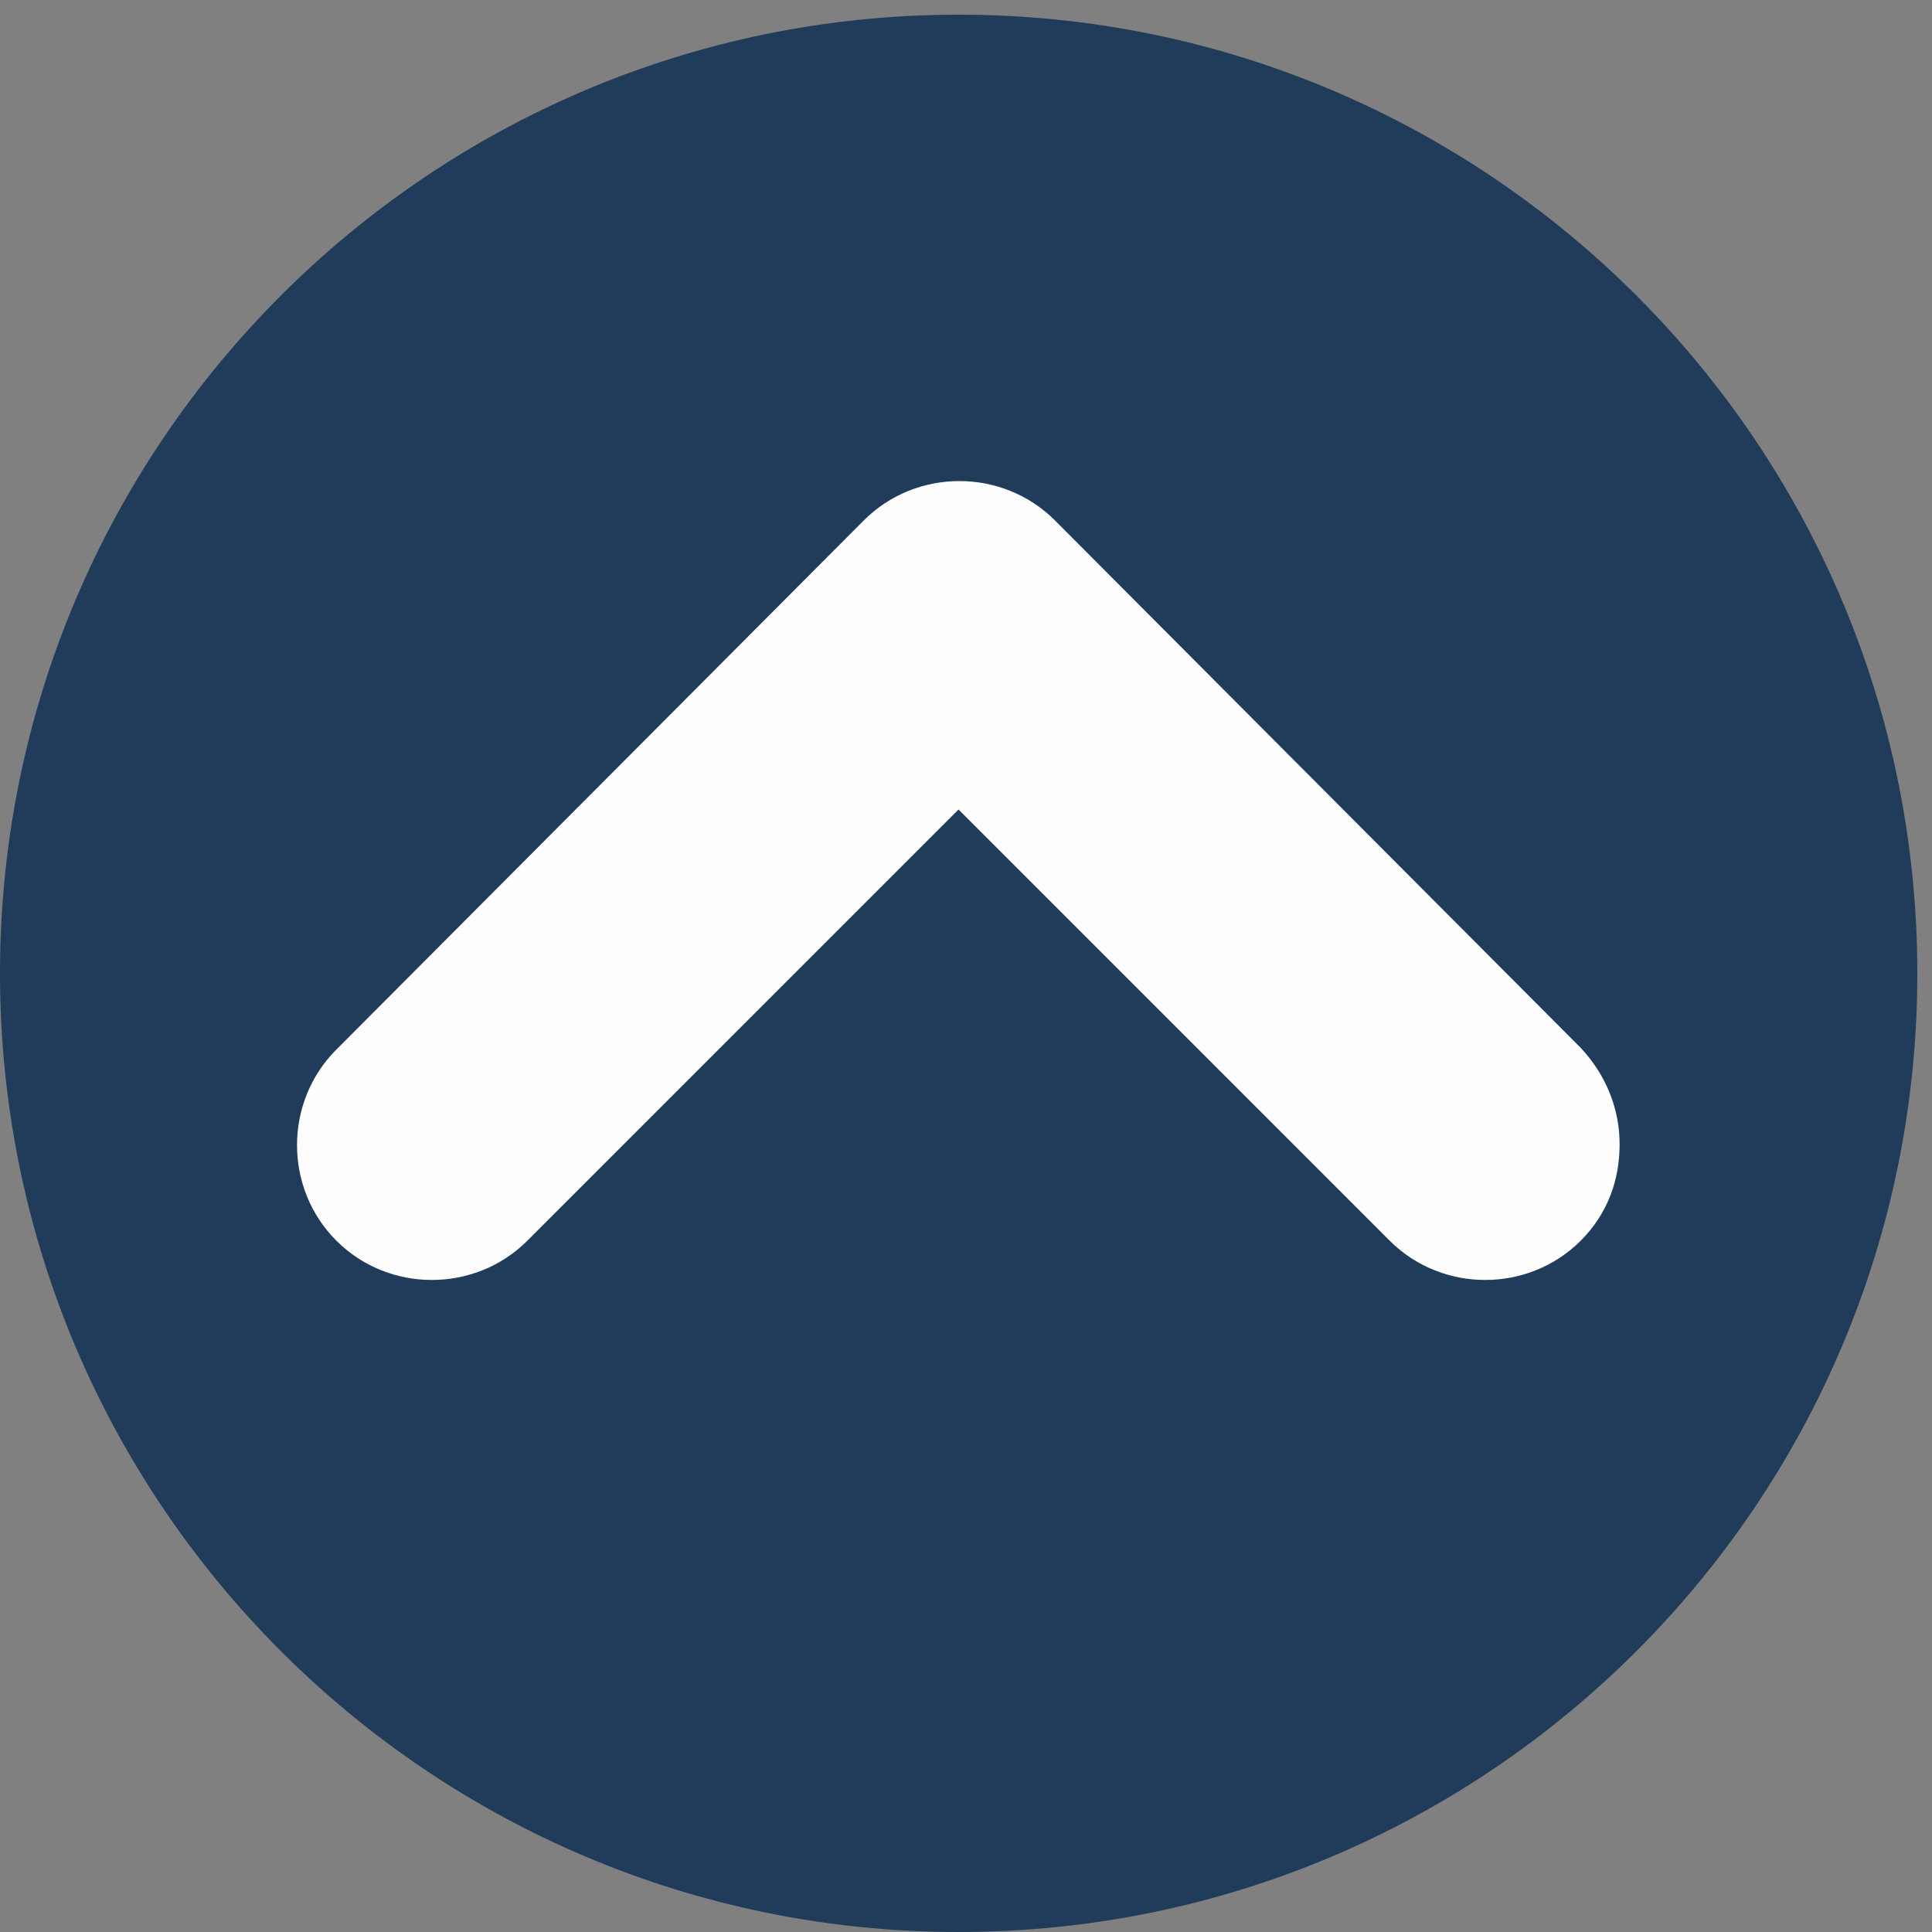
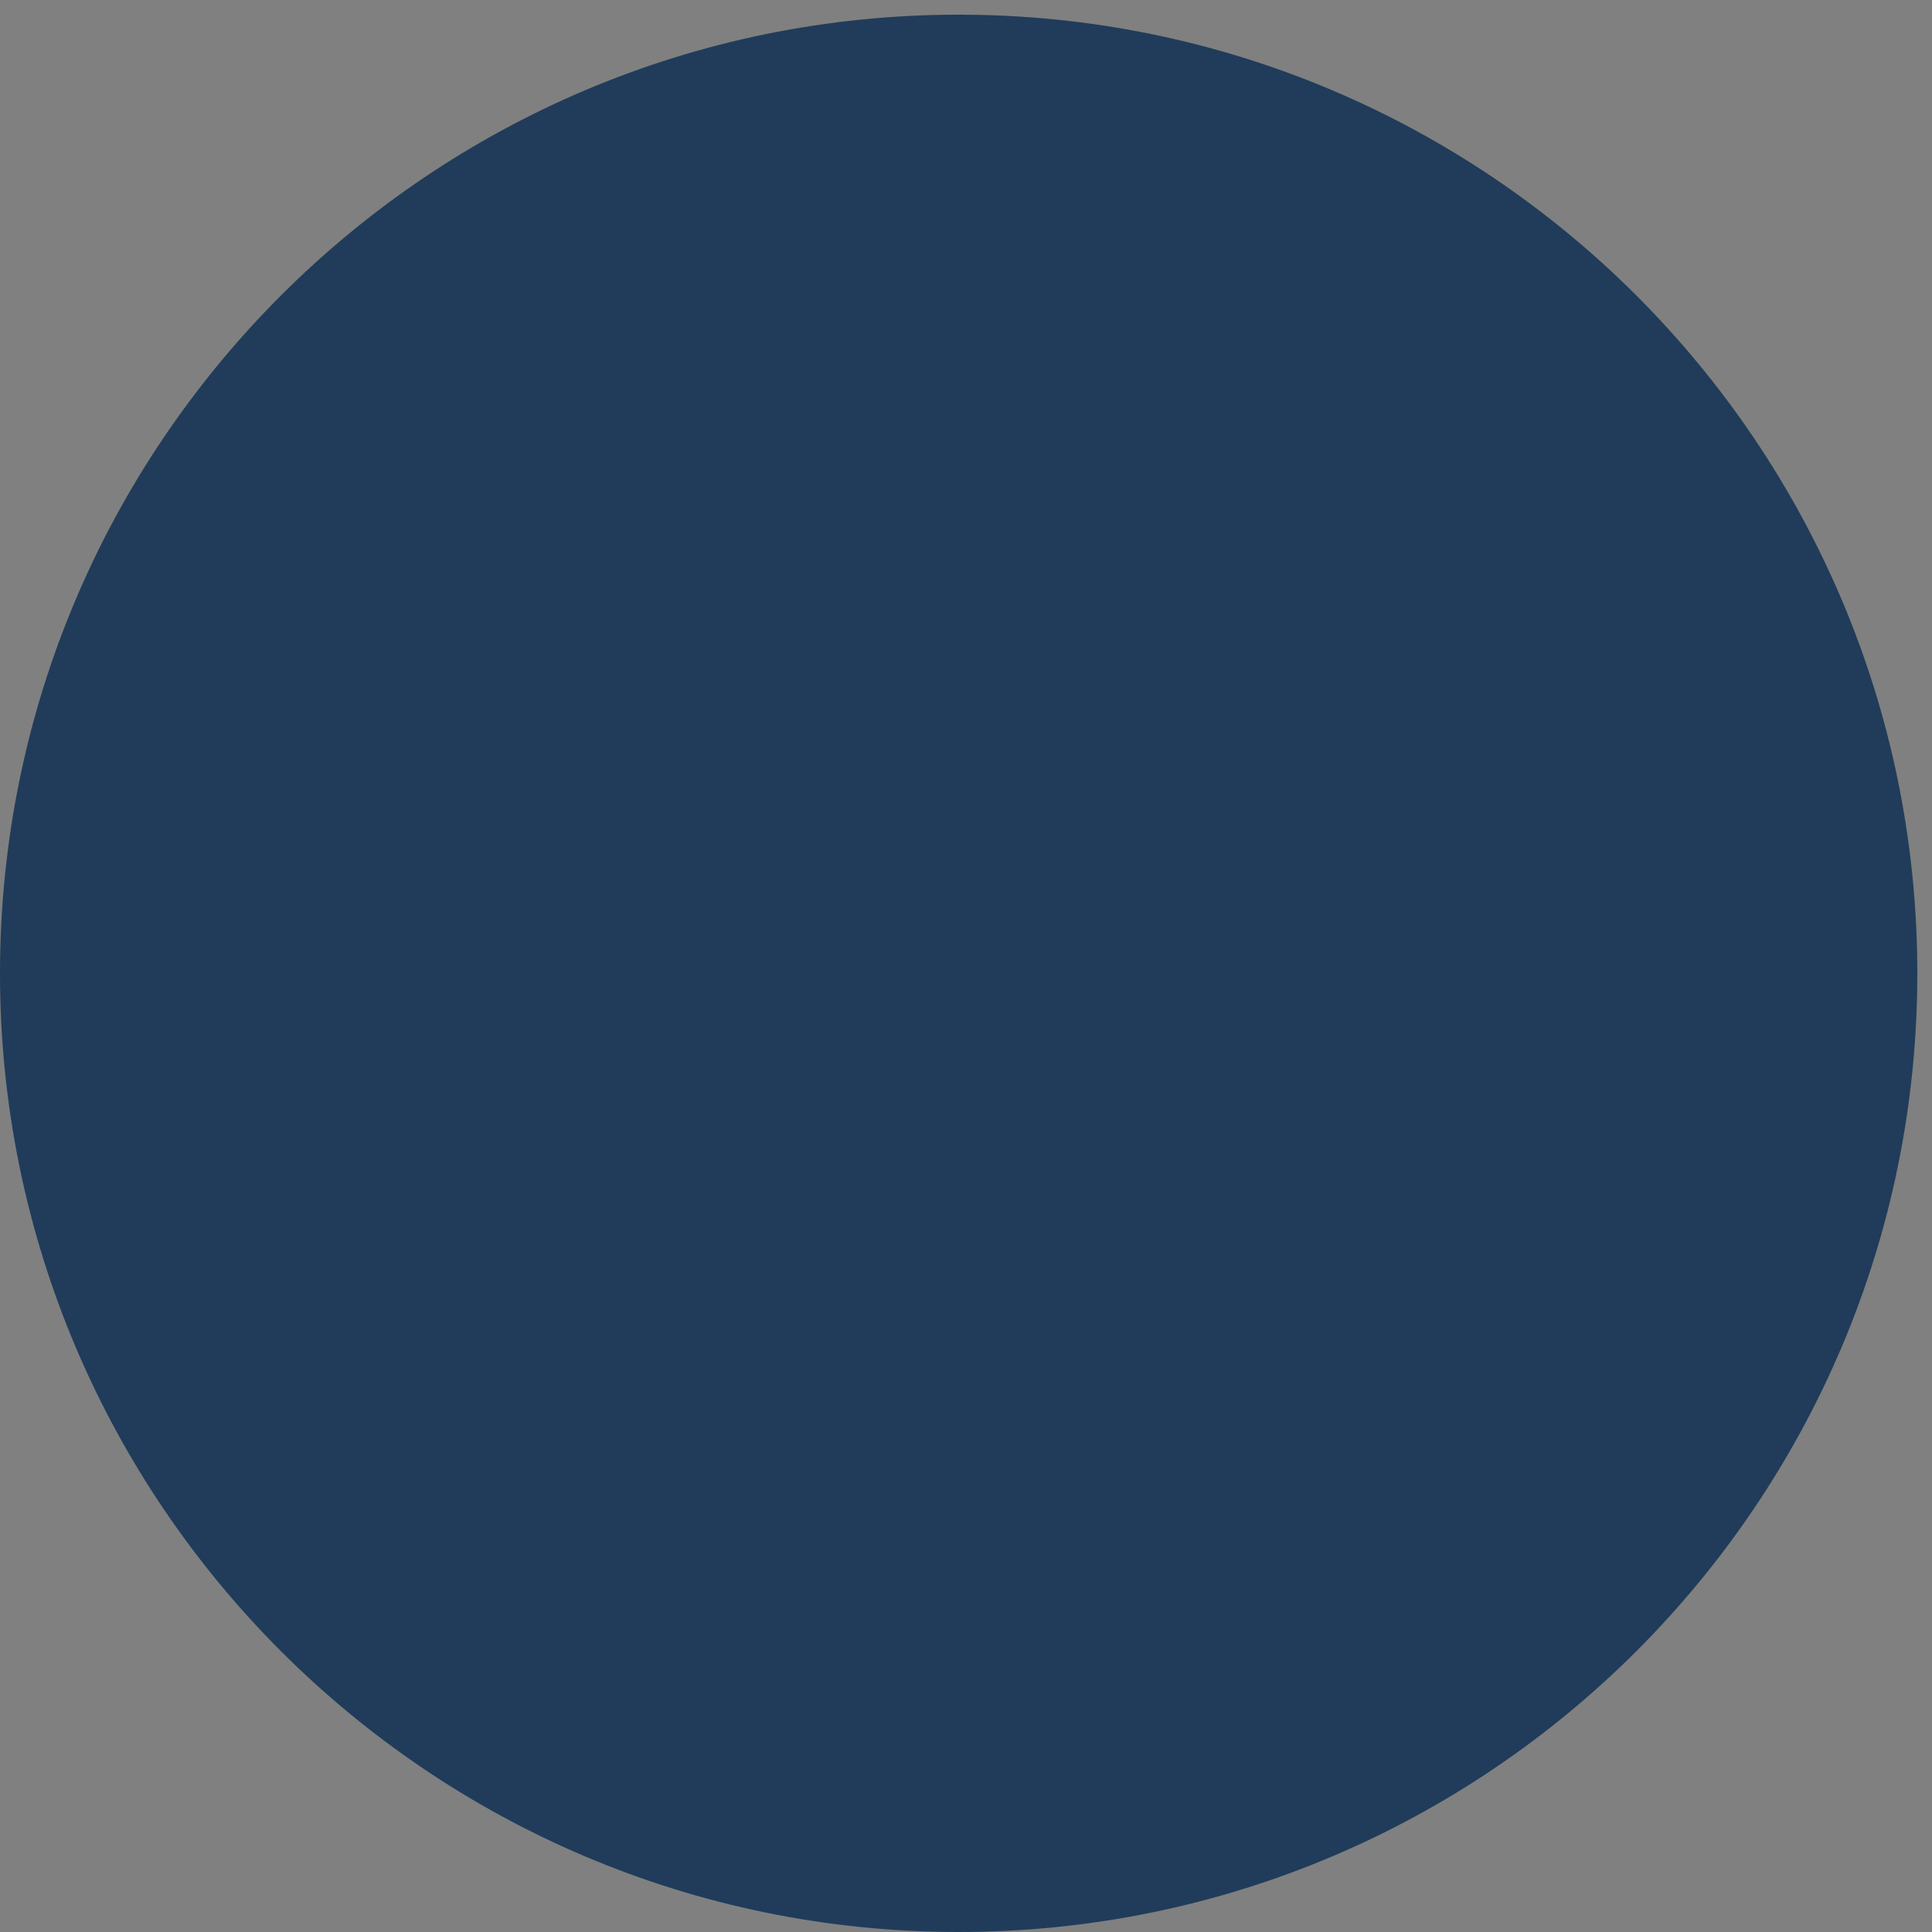
<svg xmlns="http://www.w3.org/2000/svg" width="42" height="42" viewBox="0 0 42 42" fill="none">
  <rect x="0" y="0" width="42" height="42" fill="#808080" stroke="none" />
  <path d="M41.681 21.16C41.681 9.655 32.345 0.319 20.84 0.319C9.336 0.319 0 9.655 0 21.16C0 32.664 9.336 42 20.84 42C32.345 42 41.681 32.664 41.681 21.16Z" fill="#203C5A" />
-   <path d="M18.742 11.35L7.312 22.817C6.172 23.957 6.172 25.831 7.312 26.971C8.451 28.11 10.325 28.11 11.465 26.971L20.838 17.598L30.21 26.971C31.35 28.11 33.224 28.11 34.364 26.971C34.952 26.383 35.209 25.647 35.209 24.876C35.209 24.104 34.915 23.369 34.364 22.78L22.933 11.313C21.793 10.173 19.919 10.173 18.779 11.313" fill="#FEFEFE" />
</svg>